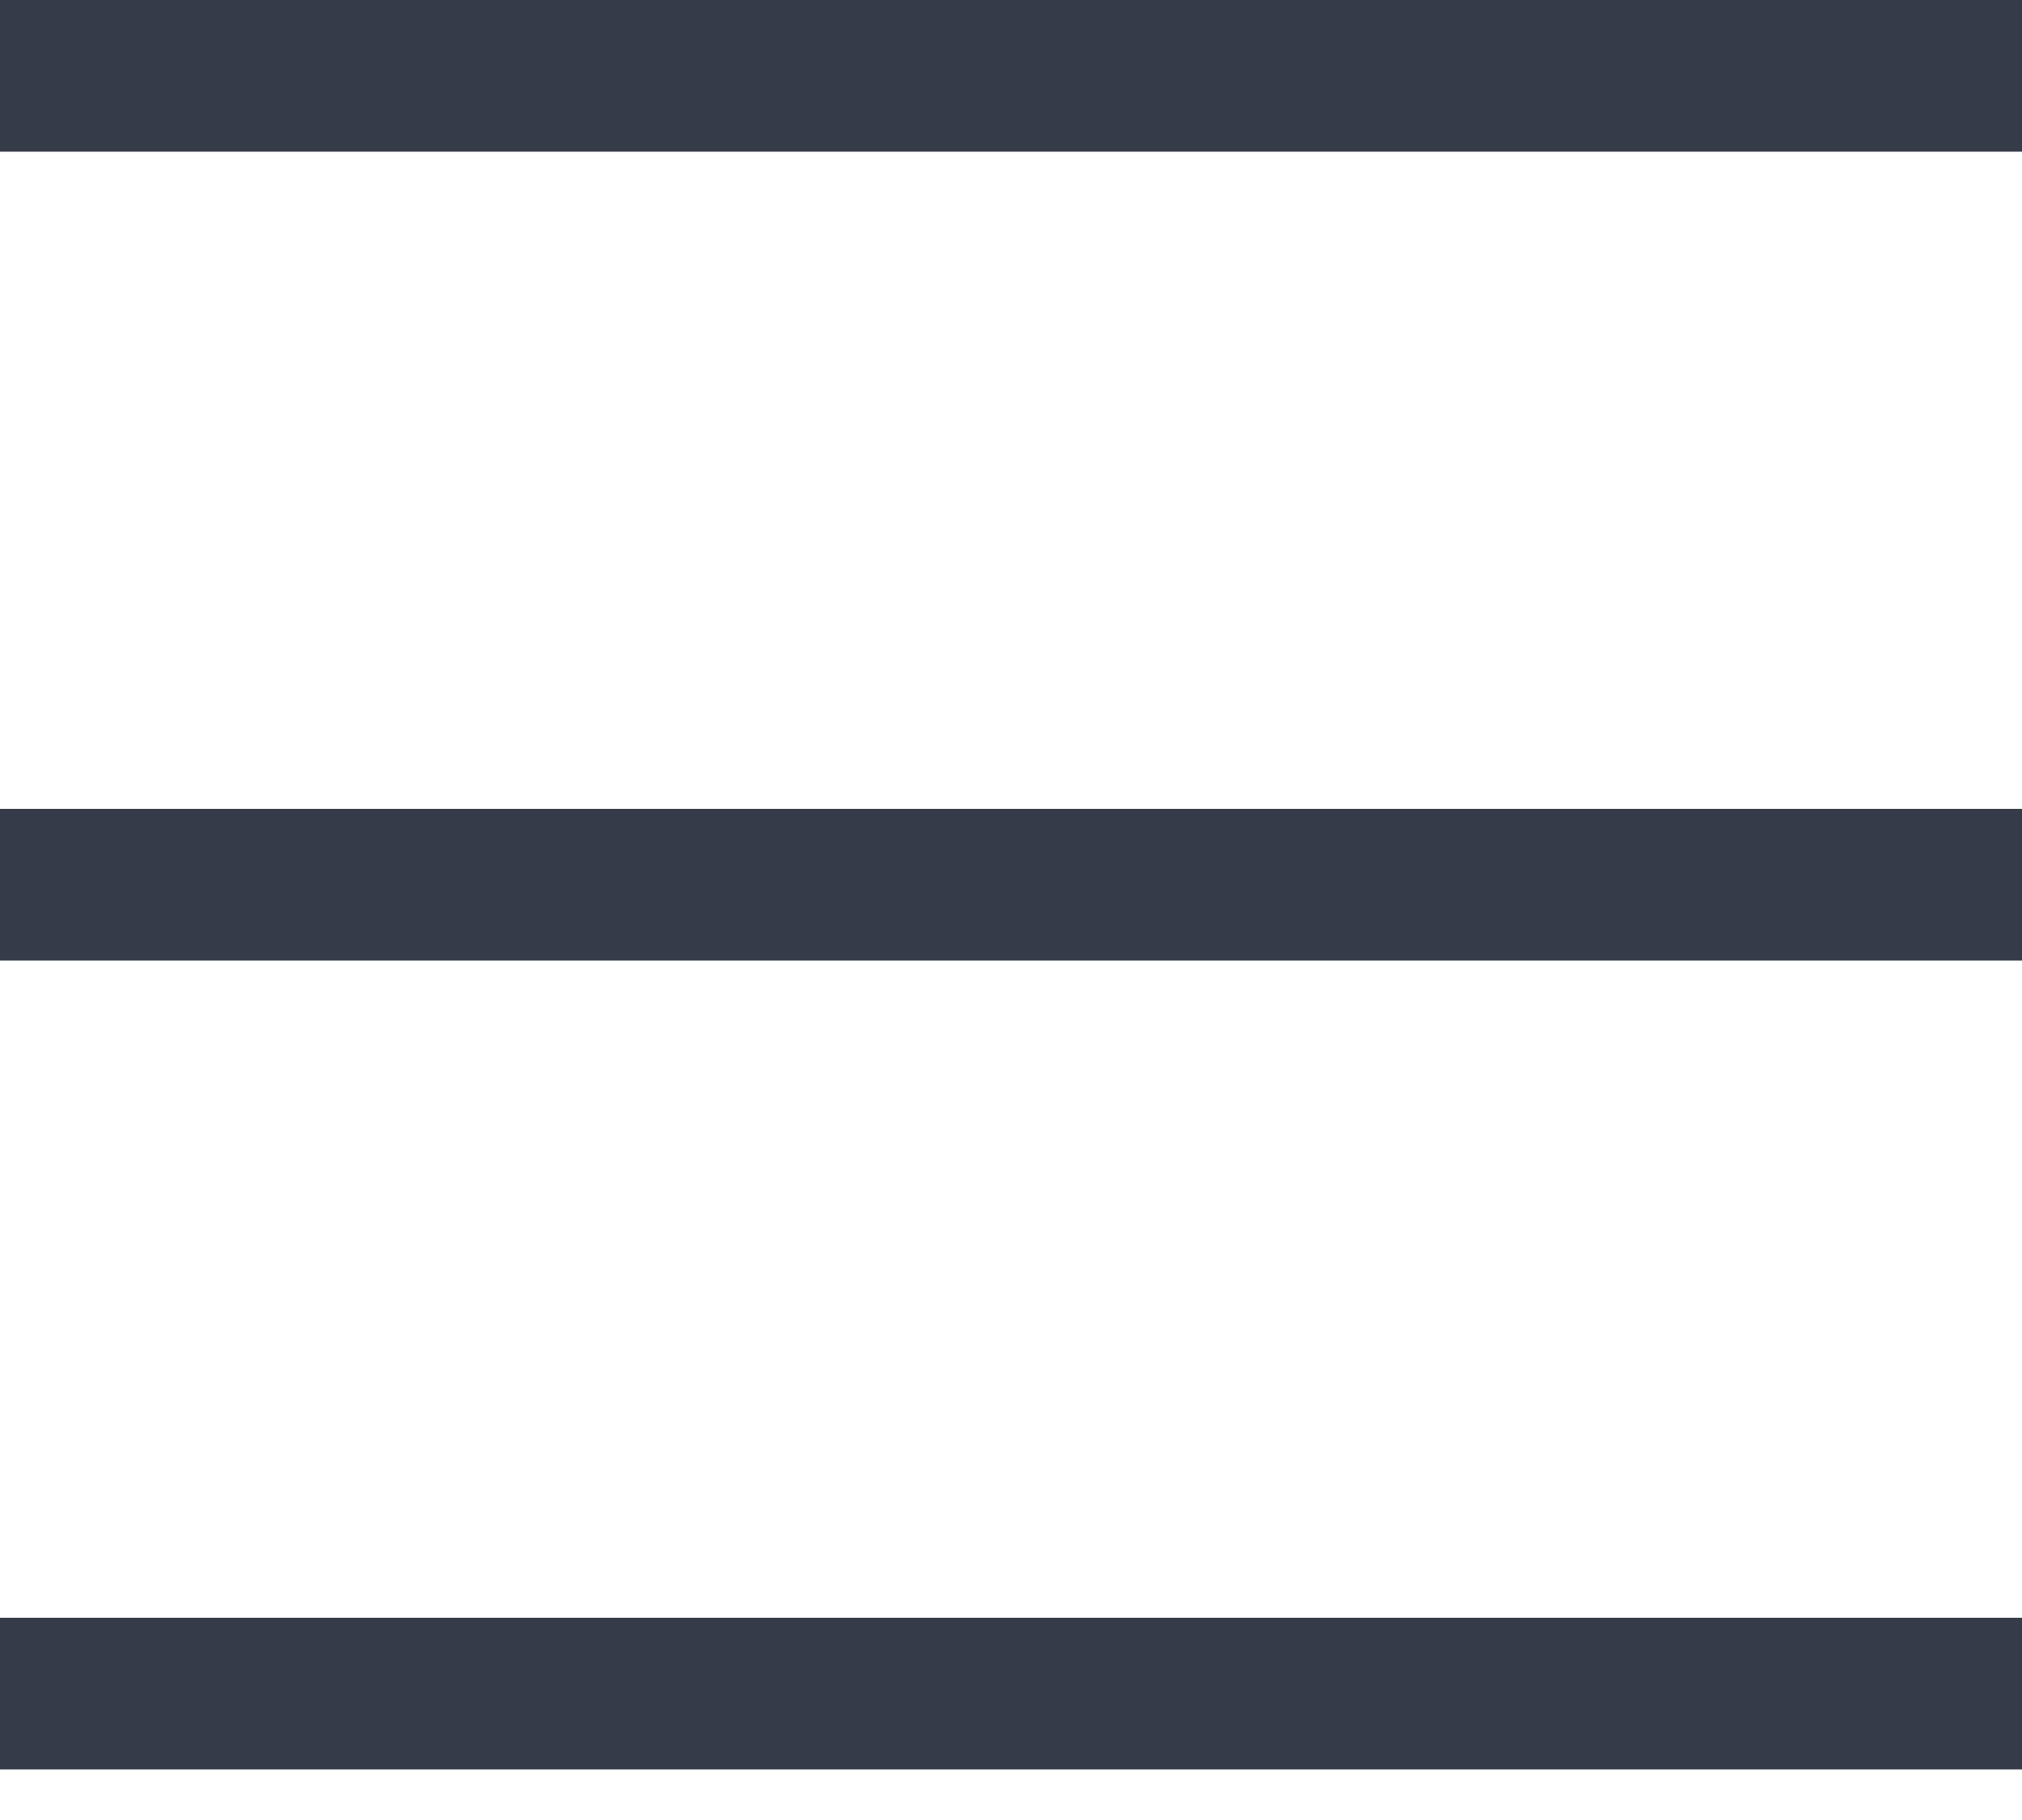
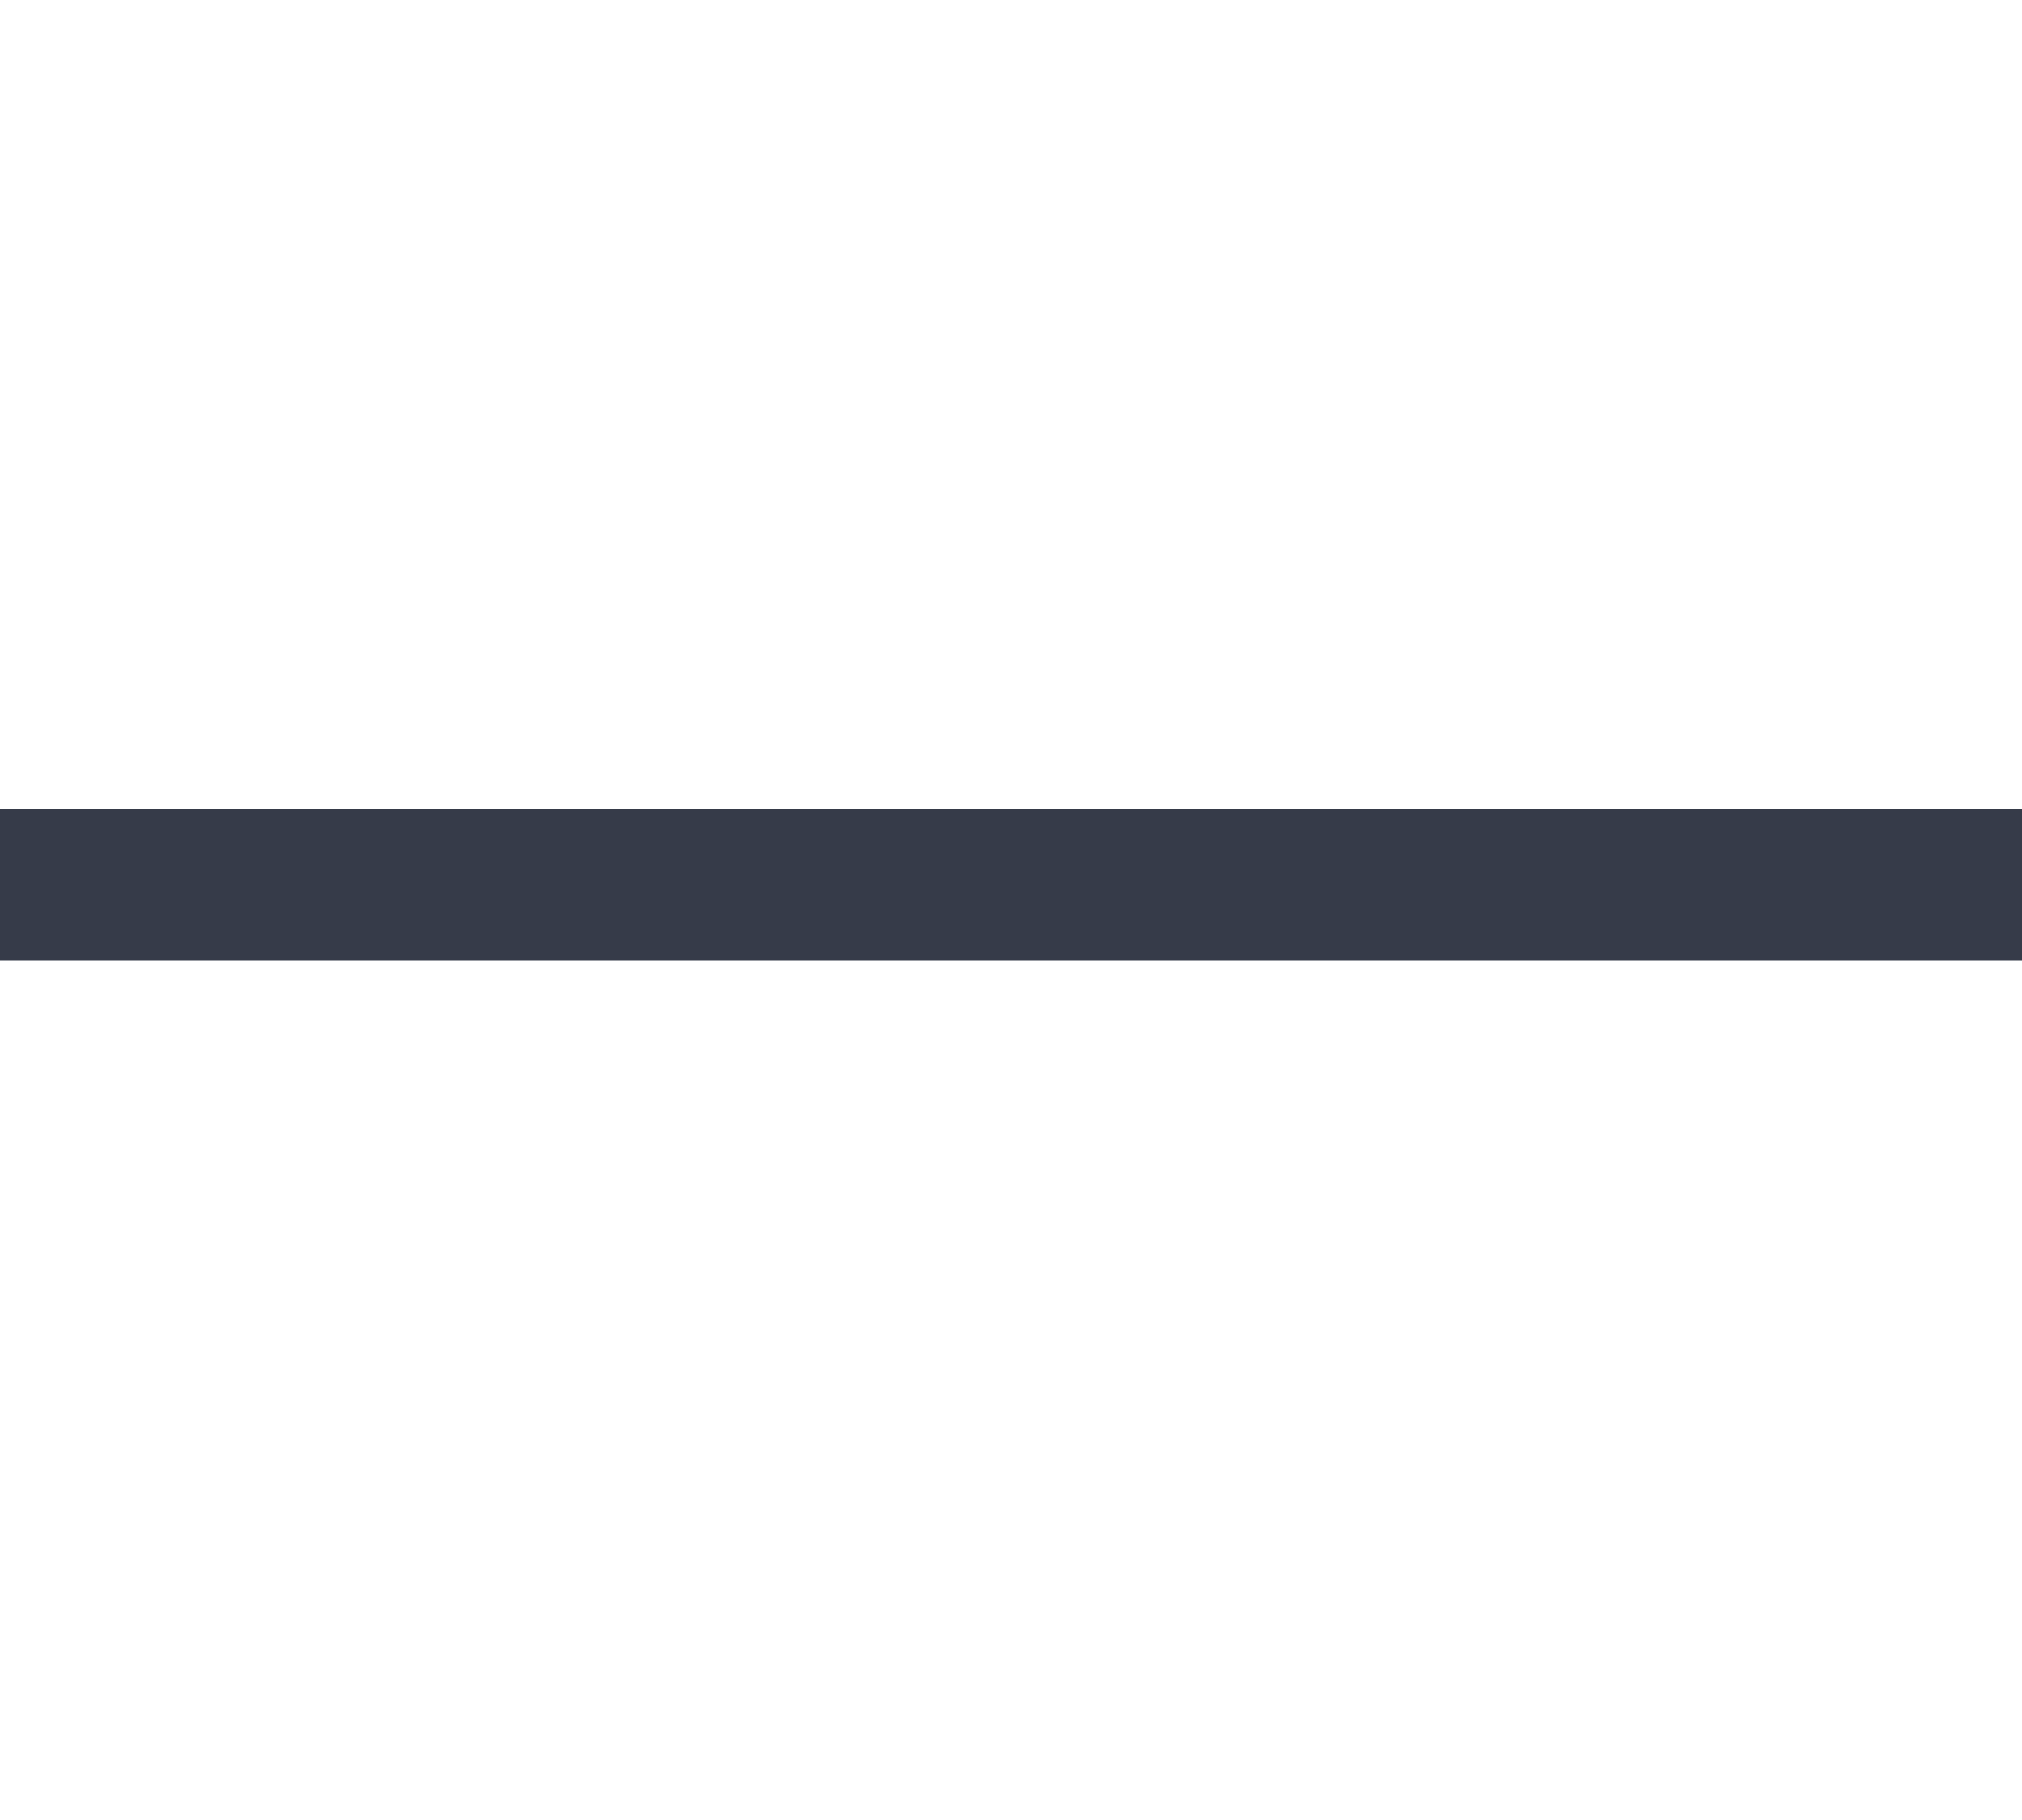
<svg xmlns="http://www.w3.org/2000/svg" width="20" height="18" viewBox="0 0 20 18" fill="none">
-   <rect width="20" height="1.5" fill="#363B49" />
  <rect y="8" width="20" height="1.5" fill="#363B49" />
-   <rect y="16" width="20" height="1.5" fill="#363B49" />
</svg>